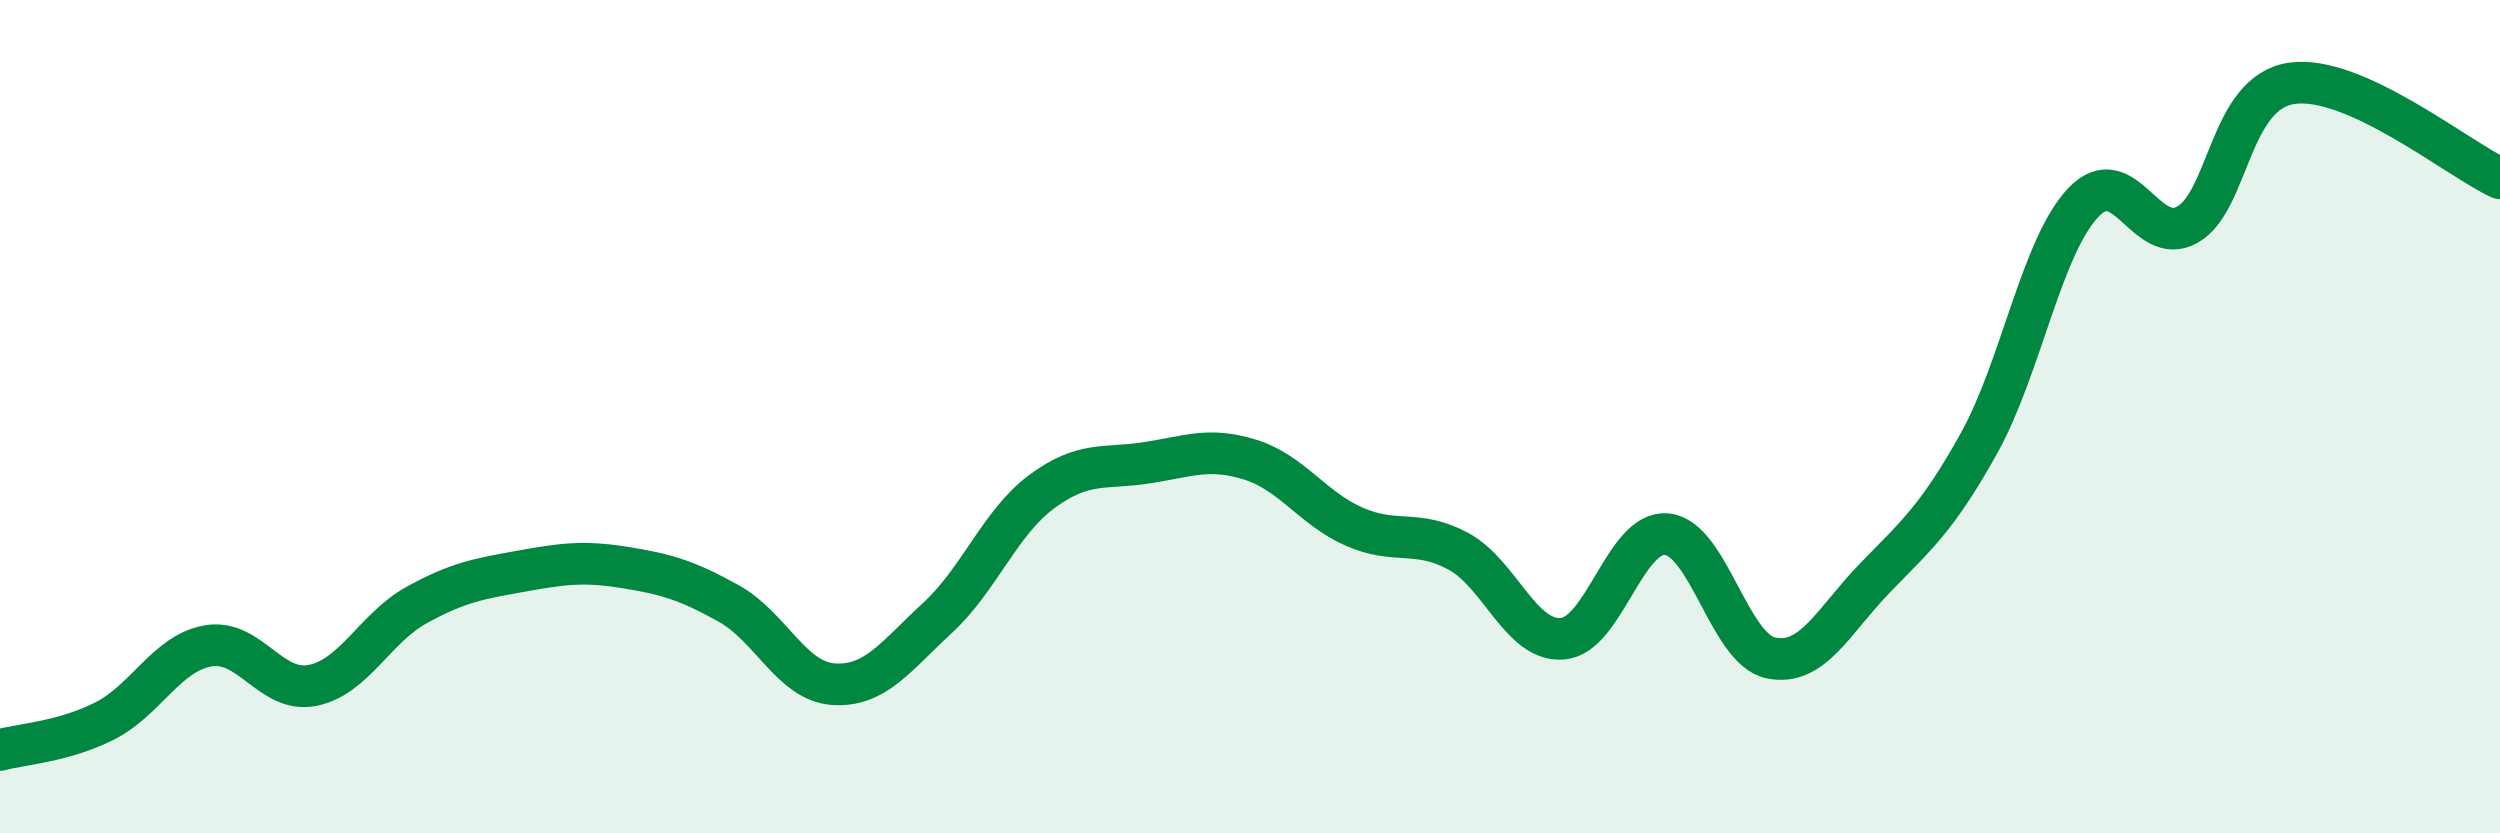
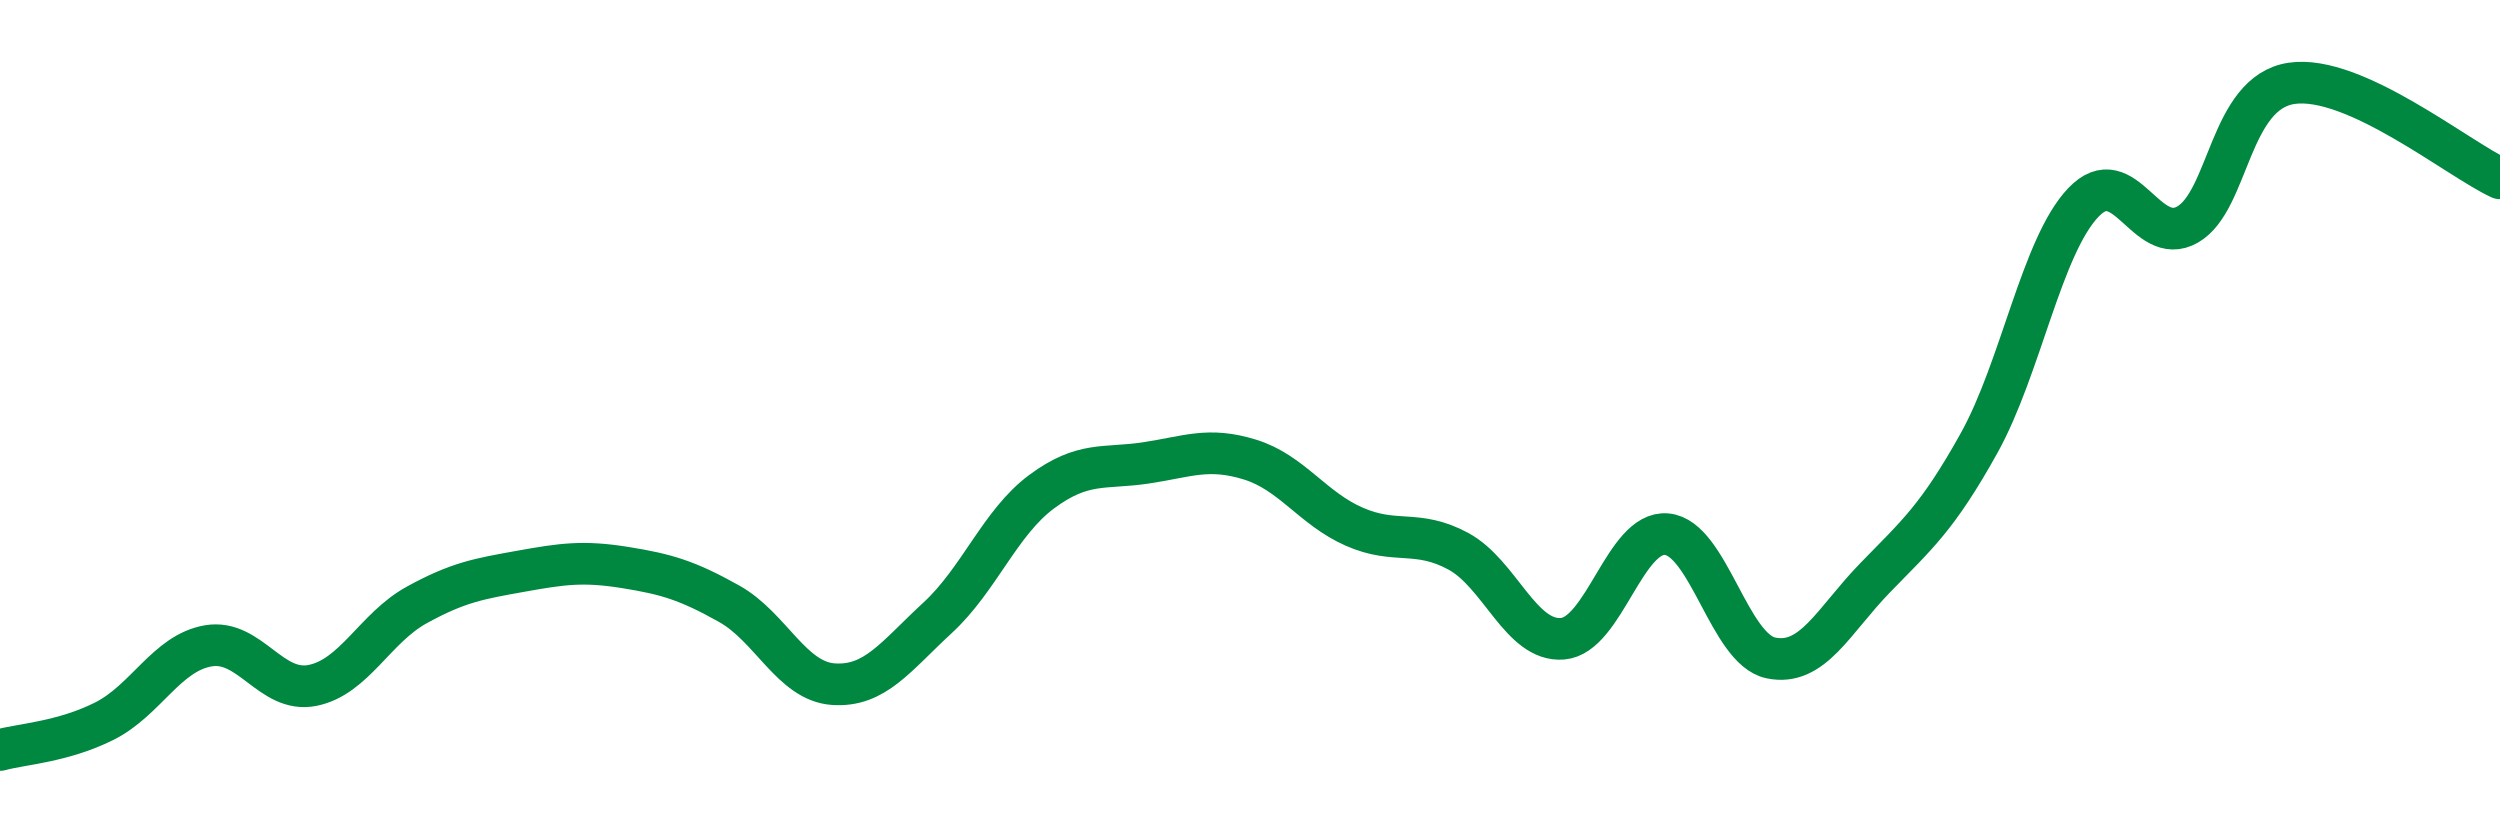
<svg xmlns="http://www.w3.org/2000/svg" width="60" height="20" viewBox="0 0 60 20">
-   <path d="M 0,18 C 0.5,17.86 1.5,17.81 2.5,17.31 C 3.5,16.81 4,15.67 5,15.5 C 6,15.33 6.5,16.65 7.5,16.45 C 8.5,16.25 9,15.07 10,14.52 C 11,13.97 11.5,13.89 12.5,13.71 C 13.5,13.53 14,13.46 15,13.62 C 16,13.78 16.5,13.93 17.5,14.49 C 18.5,15.05 19,16.35 20,16.42 C 21,16.49 21.5,15.75 22.5,14.83 C 23.5,13.91 24,12.54 25,11.8 C 26,11.06 26.5,11.26 27.5,11.11 C 28.5,10.96 29,10.72 30,11.03 C 31,11.34 31.5,12.2 32.5,12.64 C 33.5,13.08 34,12.69 35,13.23 C 36,13.77 36.5,15.41 37.5,15.33 C 38.5,15.25 39,12.73 40,12.82 C 41,12.91 41.5,15.58 42.5,15.79 C 43.5,16 44,14.9 45,13.87 C 46,12.84 46.5,12.43 47.5,10.63 C 48.5,8.83 49,5.91 50,4.86 C 51,3.81 51.5,5.96 52.5,5.39 C 53.5,4.82 53.5,2.22 55,2 C 56.5,1.78 59,3.82 60,4.28L60 20L0 20Z" fill="#008740" opacity="0.1" stroke-linecap="round" stroke-linejoin="round" />
  <path d="M 0,18 C 0.5,17.86 1.5,17.81 2.5,17.31 C 3.5,16.81 4,15.67 5,15.5 C 6,15.33 6.5,16.65 7.5,16.45 C 8.5,16.25 9,15.07 10,14.52 C 11,13.97 11.5,13.89 12.5,13.71 C 13.5,13.53 14,13.46 15,13.62 C 16,13.78 16.5,13.93 17.5,14.49 C 18.5,15.05 19,16.35 20,16.42 C 21,16.49 21.5,15.75 22.5,14.83 C 23.5,13.91 24,12.54 25,11.8 C 26,11.06 26.5,11.26 27.5,11.11 C 28.5,10.96 29,10.72 30,11.03 C 31,11.34 31.5,12.2 32.5,12.64 C 33.5,13.08 34,12.69 35,13.23 C 36,13.77 36.5,15.41 37.5,15.33 C 38.5,15.25 39,12.73 40,12.82 C 41,12.91 41.5,15.58 42.5,15.79 C 43.5,16 44,14.9 45,13.87 C 46,12.84 46.5,12.43 47.5,10.63 C 48.5,8.83 49,5.91 50,4.86 C 51,3.81 51.5,5.96 52.5,5.39 C 53.5,4.82 53.5,2.22 55,2 C 56.5,1.78 59,3.82 60,4.28" stroke="#008740" stroke-width="1" fill="none" stroke-linecap="round" stroke-linejoin="round" />
</svg>